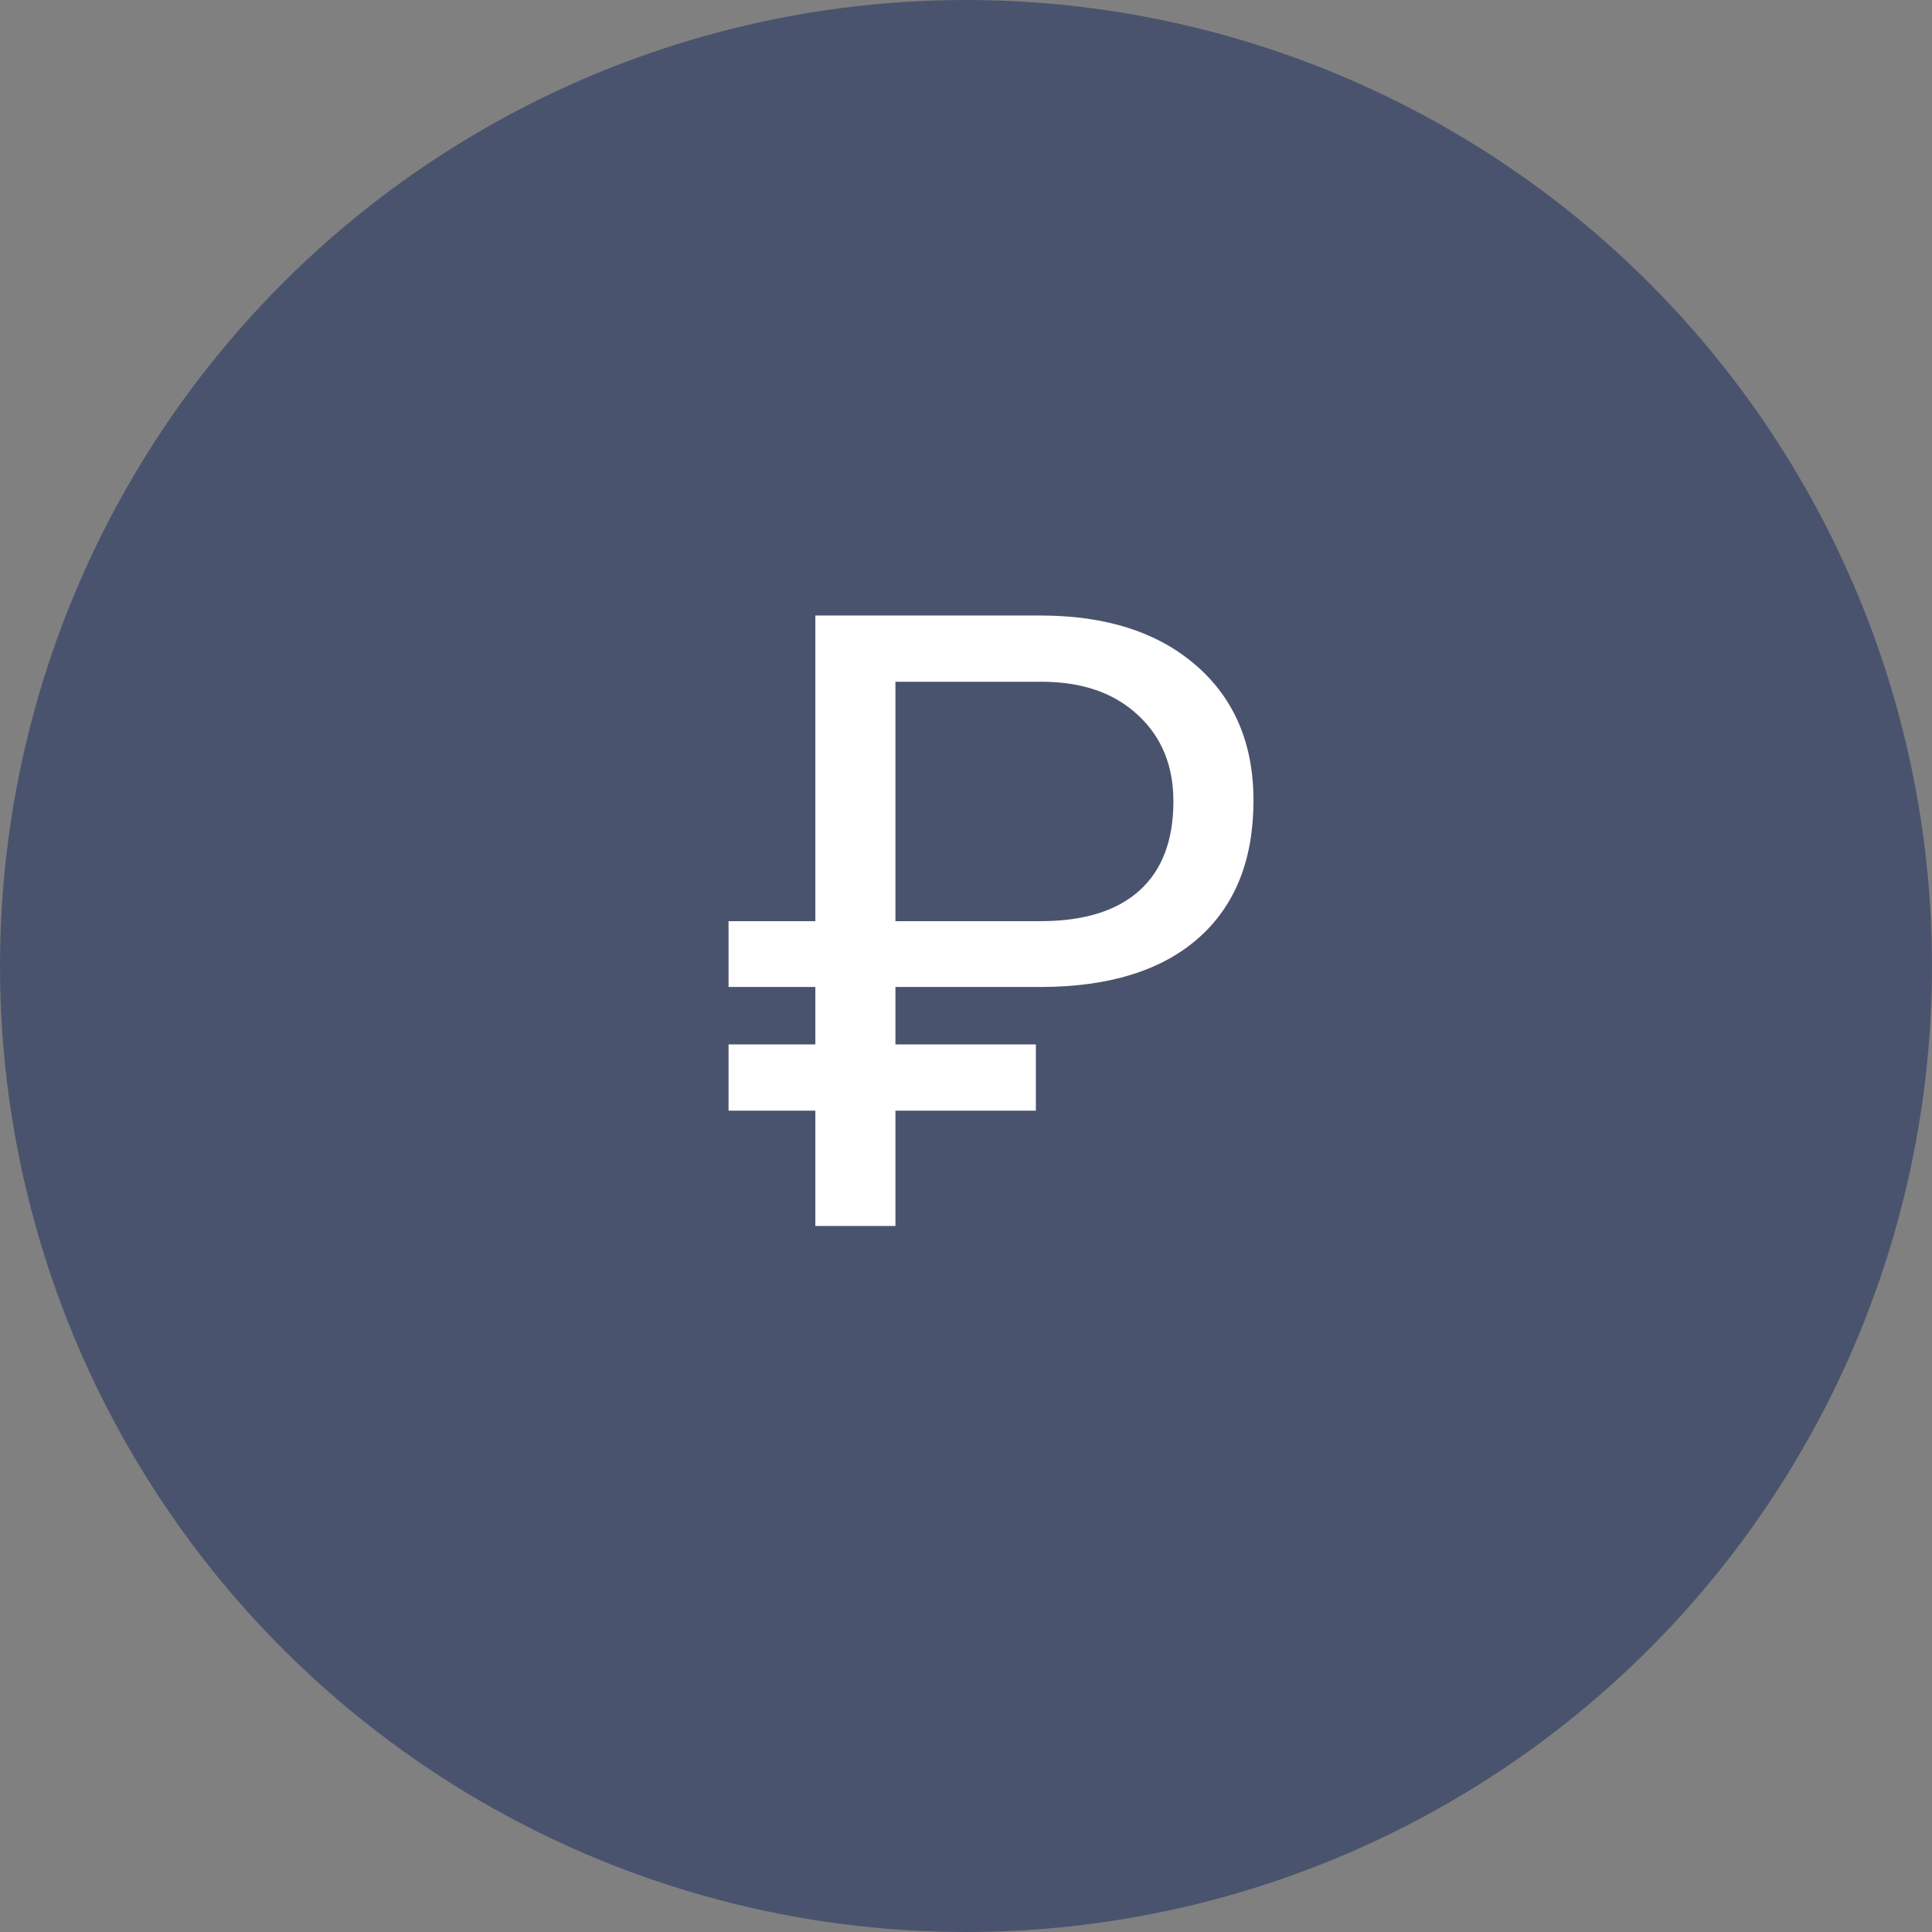
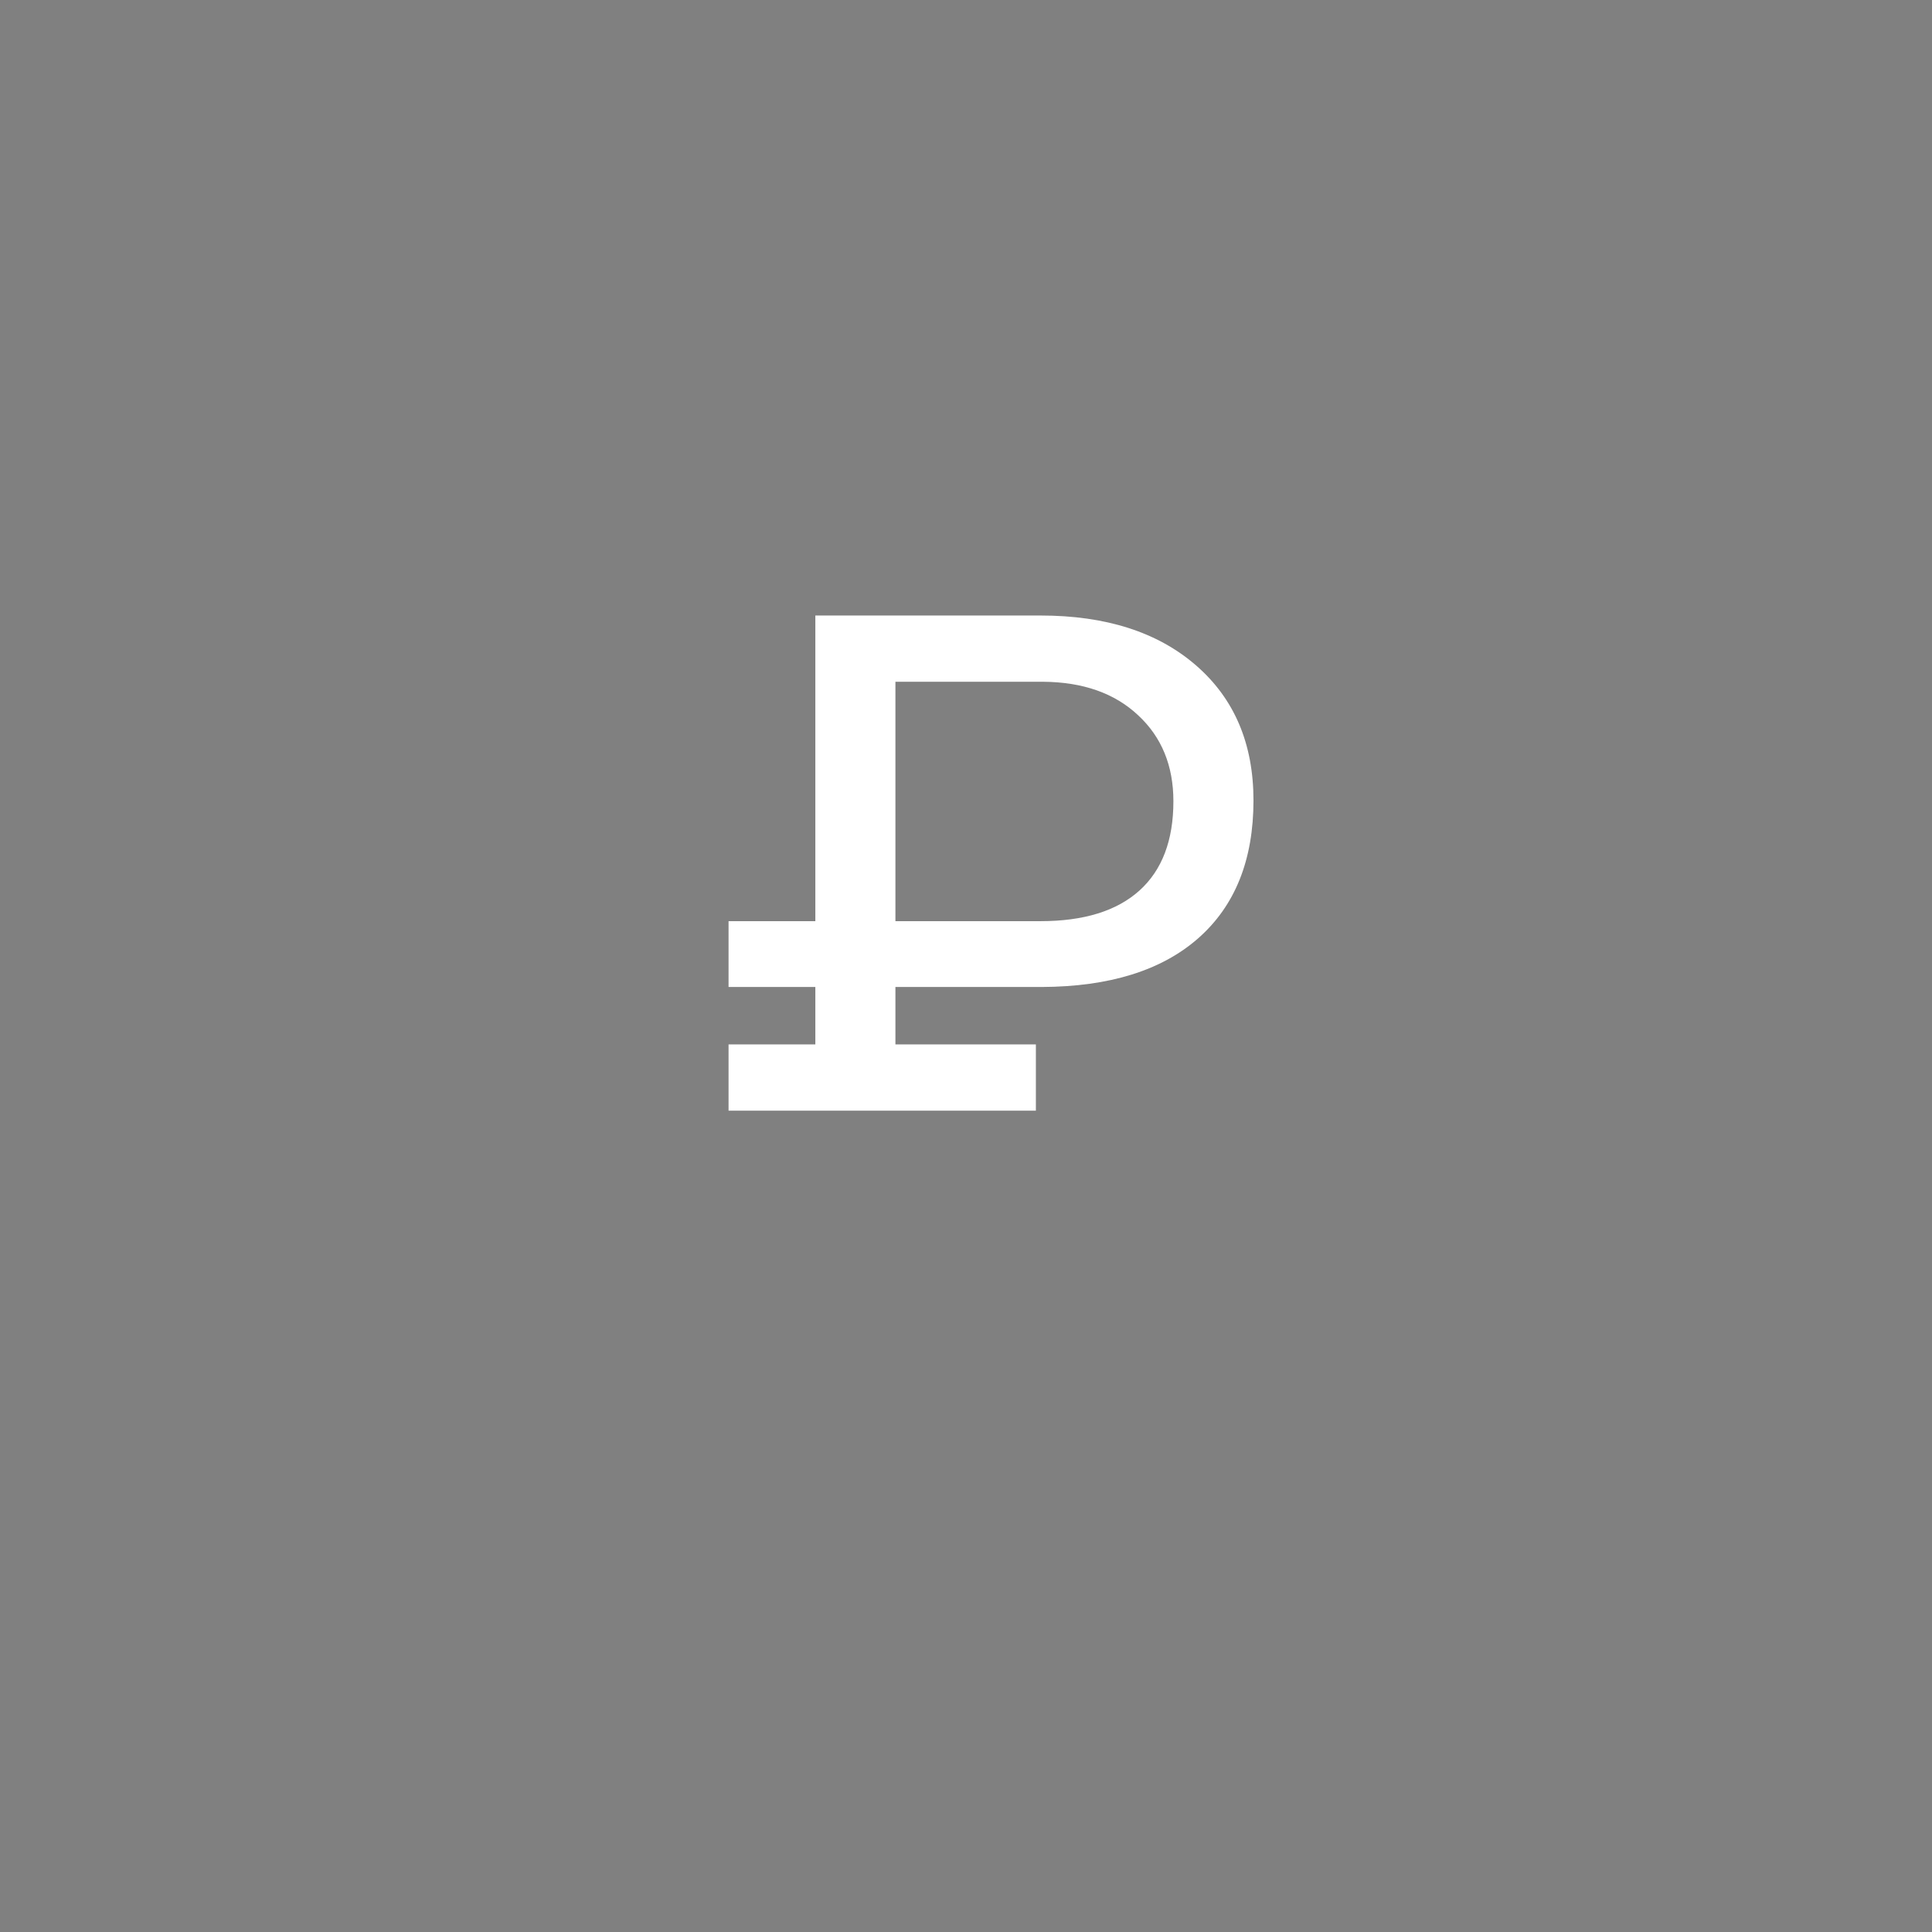
<svg xmlns="http://www.w3.org/2000/svg" width="308" height="308" viewBox="0 0 308 308" fill="none">
  <rect x="0" y="0" width="308" height="308" fill="#808080" stroke="none" />
-   <circle cx="154" cy="154" r="154" fill="#4A536E" />
-   <path d="M165.14 177.063H142.749V195.444H129.982V177.063H116.146V166.503H129.982V157.346H116.146V146.852H129.982V98.125H165.875C176.302 98.125 184.568 100.776 190.673 106.079C196.778 111.382 199.83 118.556 199.83 127.602C199.83 137.093 196.889 144.423 191.007 149.592C185.17 154.716 176.859 157.301 166.076 157.346H142.749V166.503H165.14V177.063ZM142.749 146.852H165.875C172.782 146.852 178.04 145.225 181.65 141.972C185.259 138.719 187.064 133.974 187.064 127.735C187.064 122.076 185.192 117.509 181.449 114.033C177.706 110.513 172.648 108.73 166.276 108.686H142.749V146.852Z" fill="white" />
+   <path d="M165.14 177.063H142.749V195.444V177.063H116.146V166.503H129.982V157.346H116.146V146.852H129.982V98.125H165.875C176.302 98.125 184.568 100.776 190.673 106.079C196.778 111.382 199.83 118.556 199.83 127.602C199.83 137.093 196.889 144.423 191.007 149.592C185.17 154.716 176.859 157.301 166.076 157.346H142.749V166.503H165.14V177.063ZM142.749 146.852H165.875C172.782 146.852 178.04 145.225 181.65 141.972C185.259 138.719 187.064 133.974 187.064 127.735C187.064 122.076 185.192 117.509 181.449 114.033C177.706 110.513 172.648 108.73 166.276 108.686H142.749V146.852Z" fill="white" />
</svg>